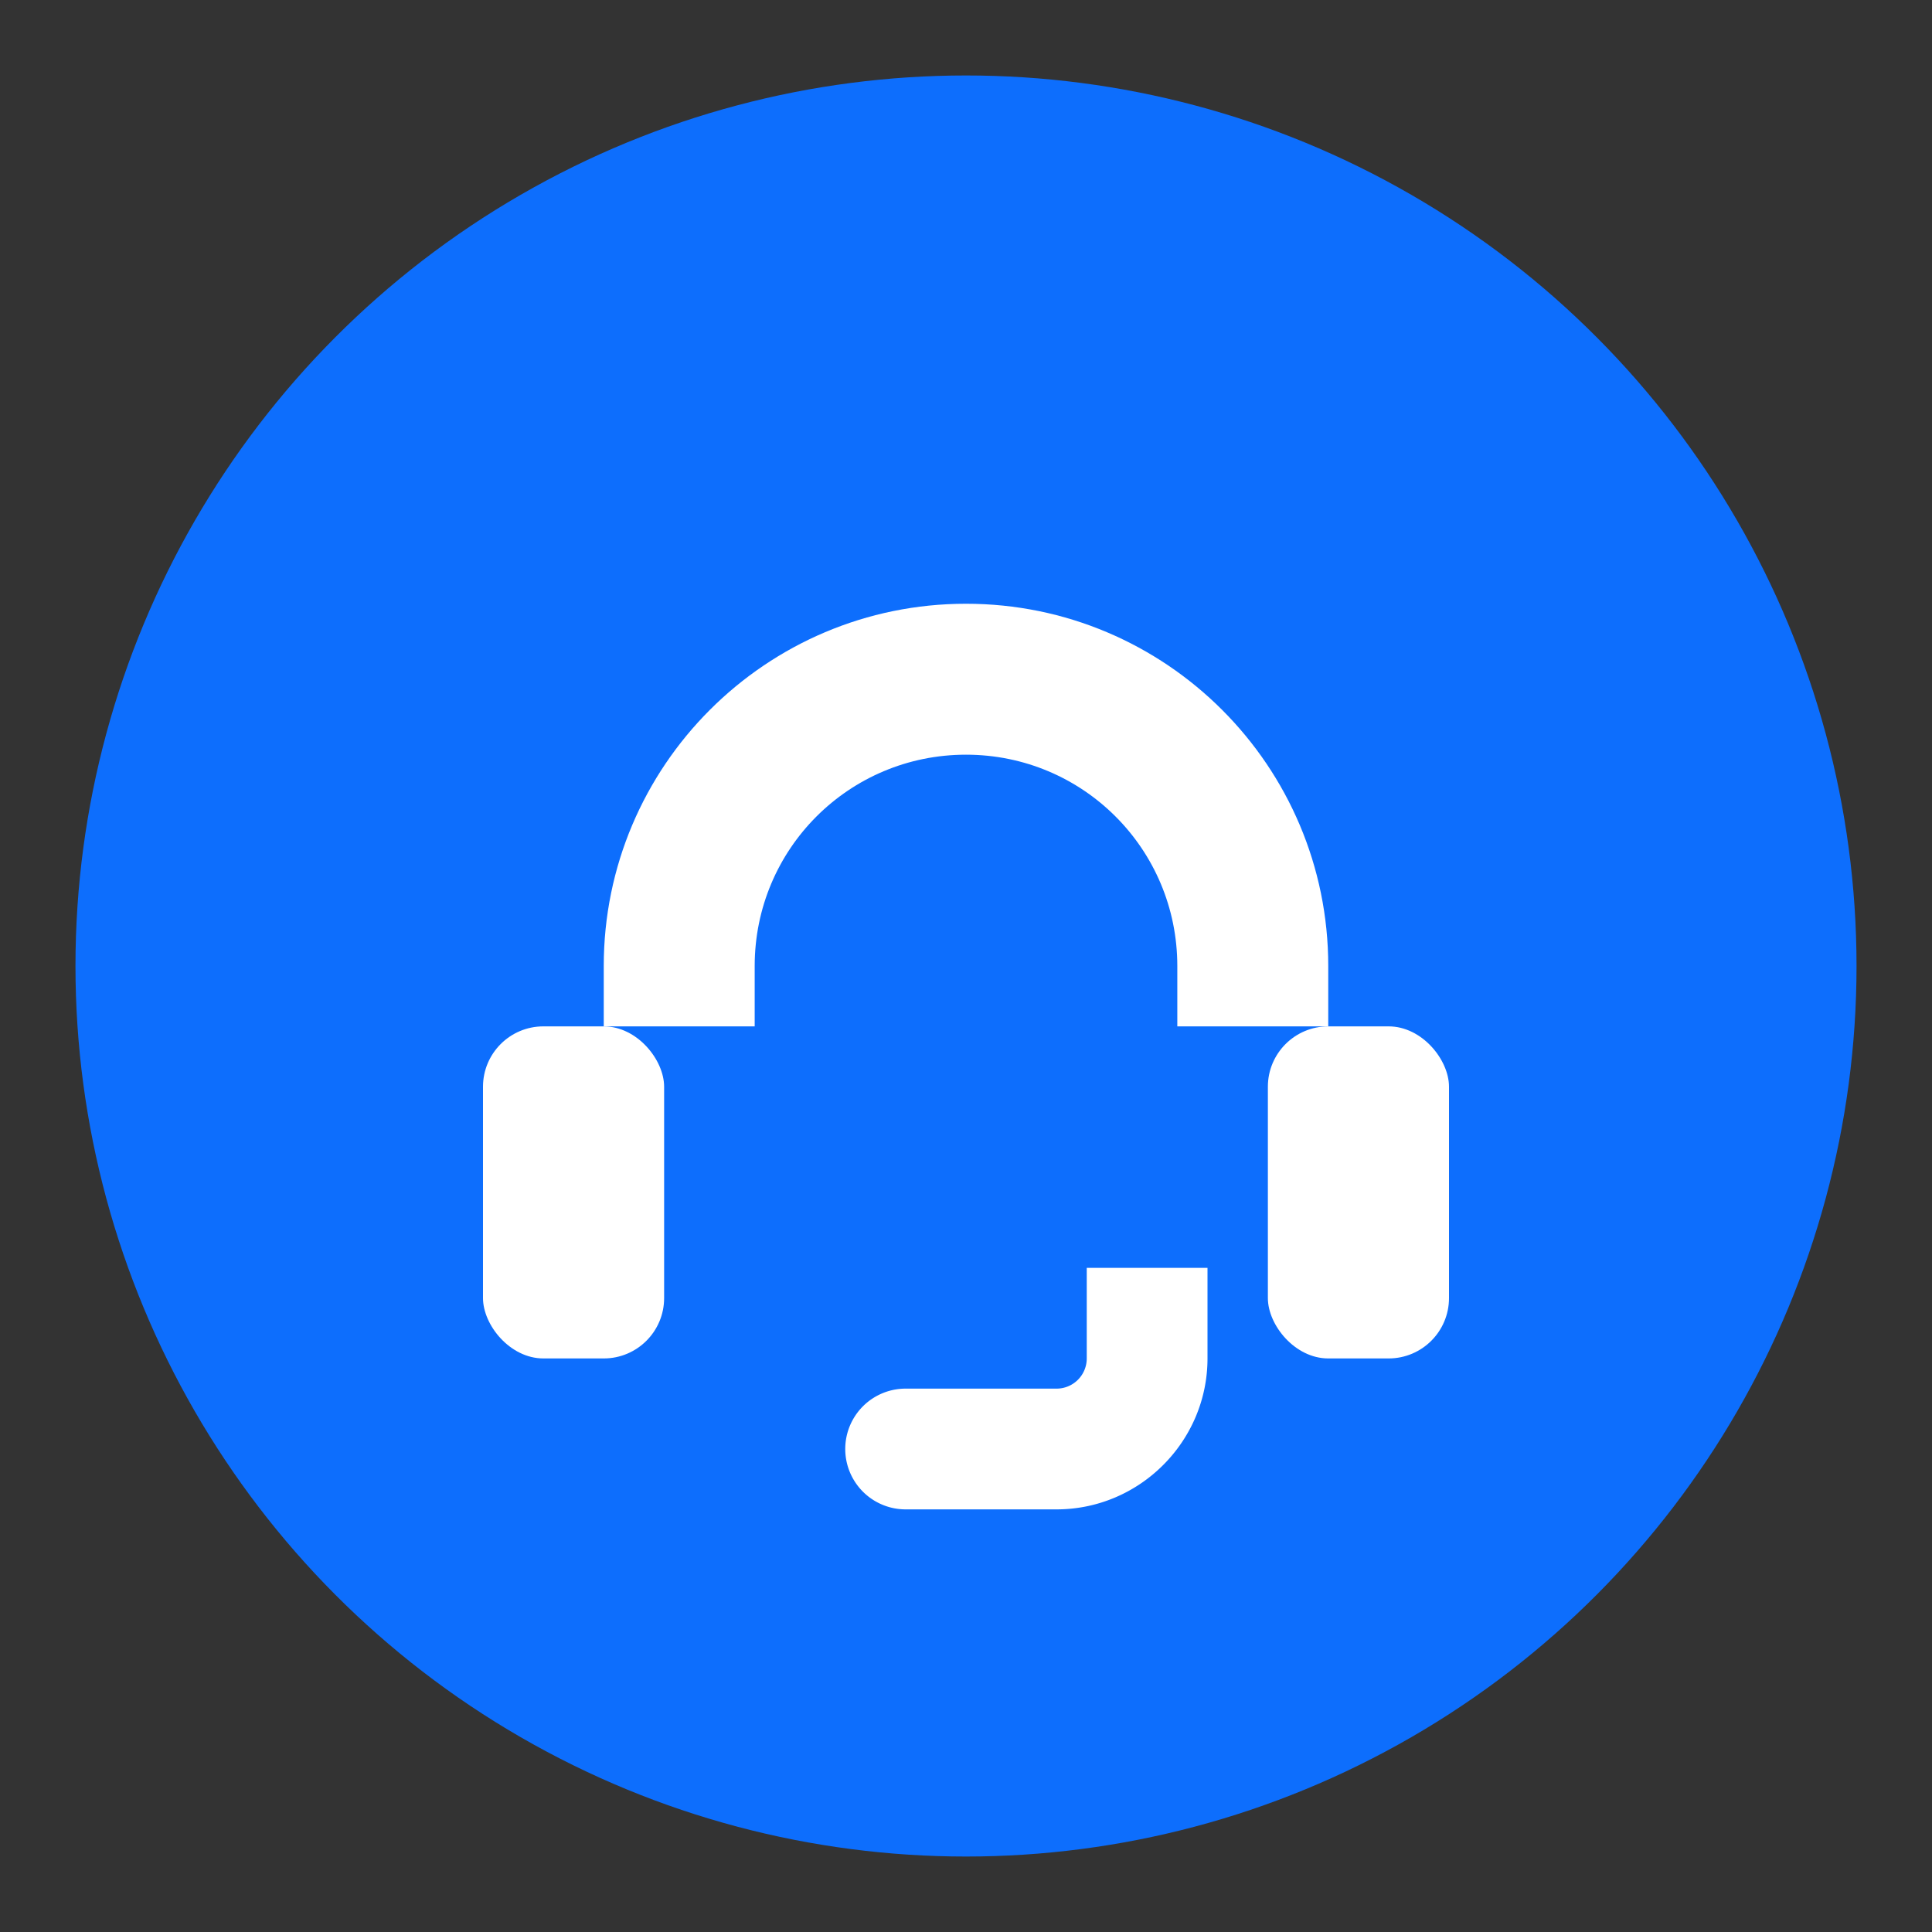
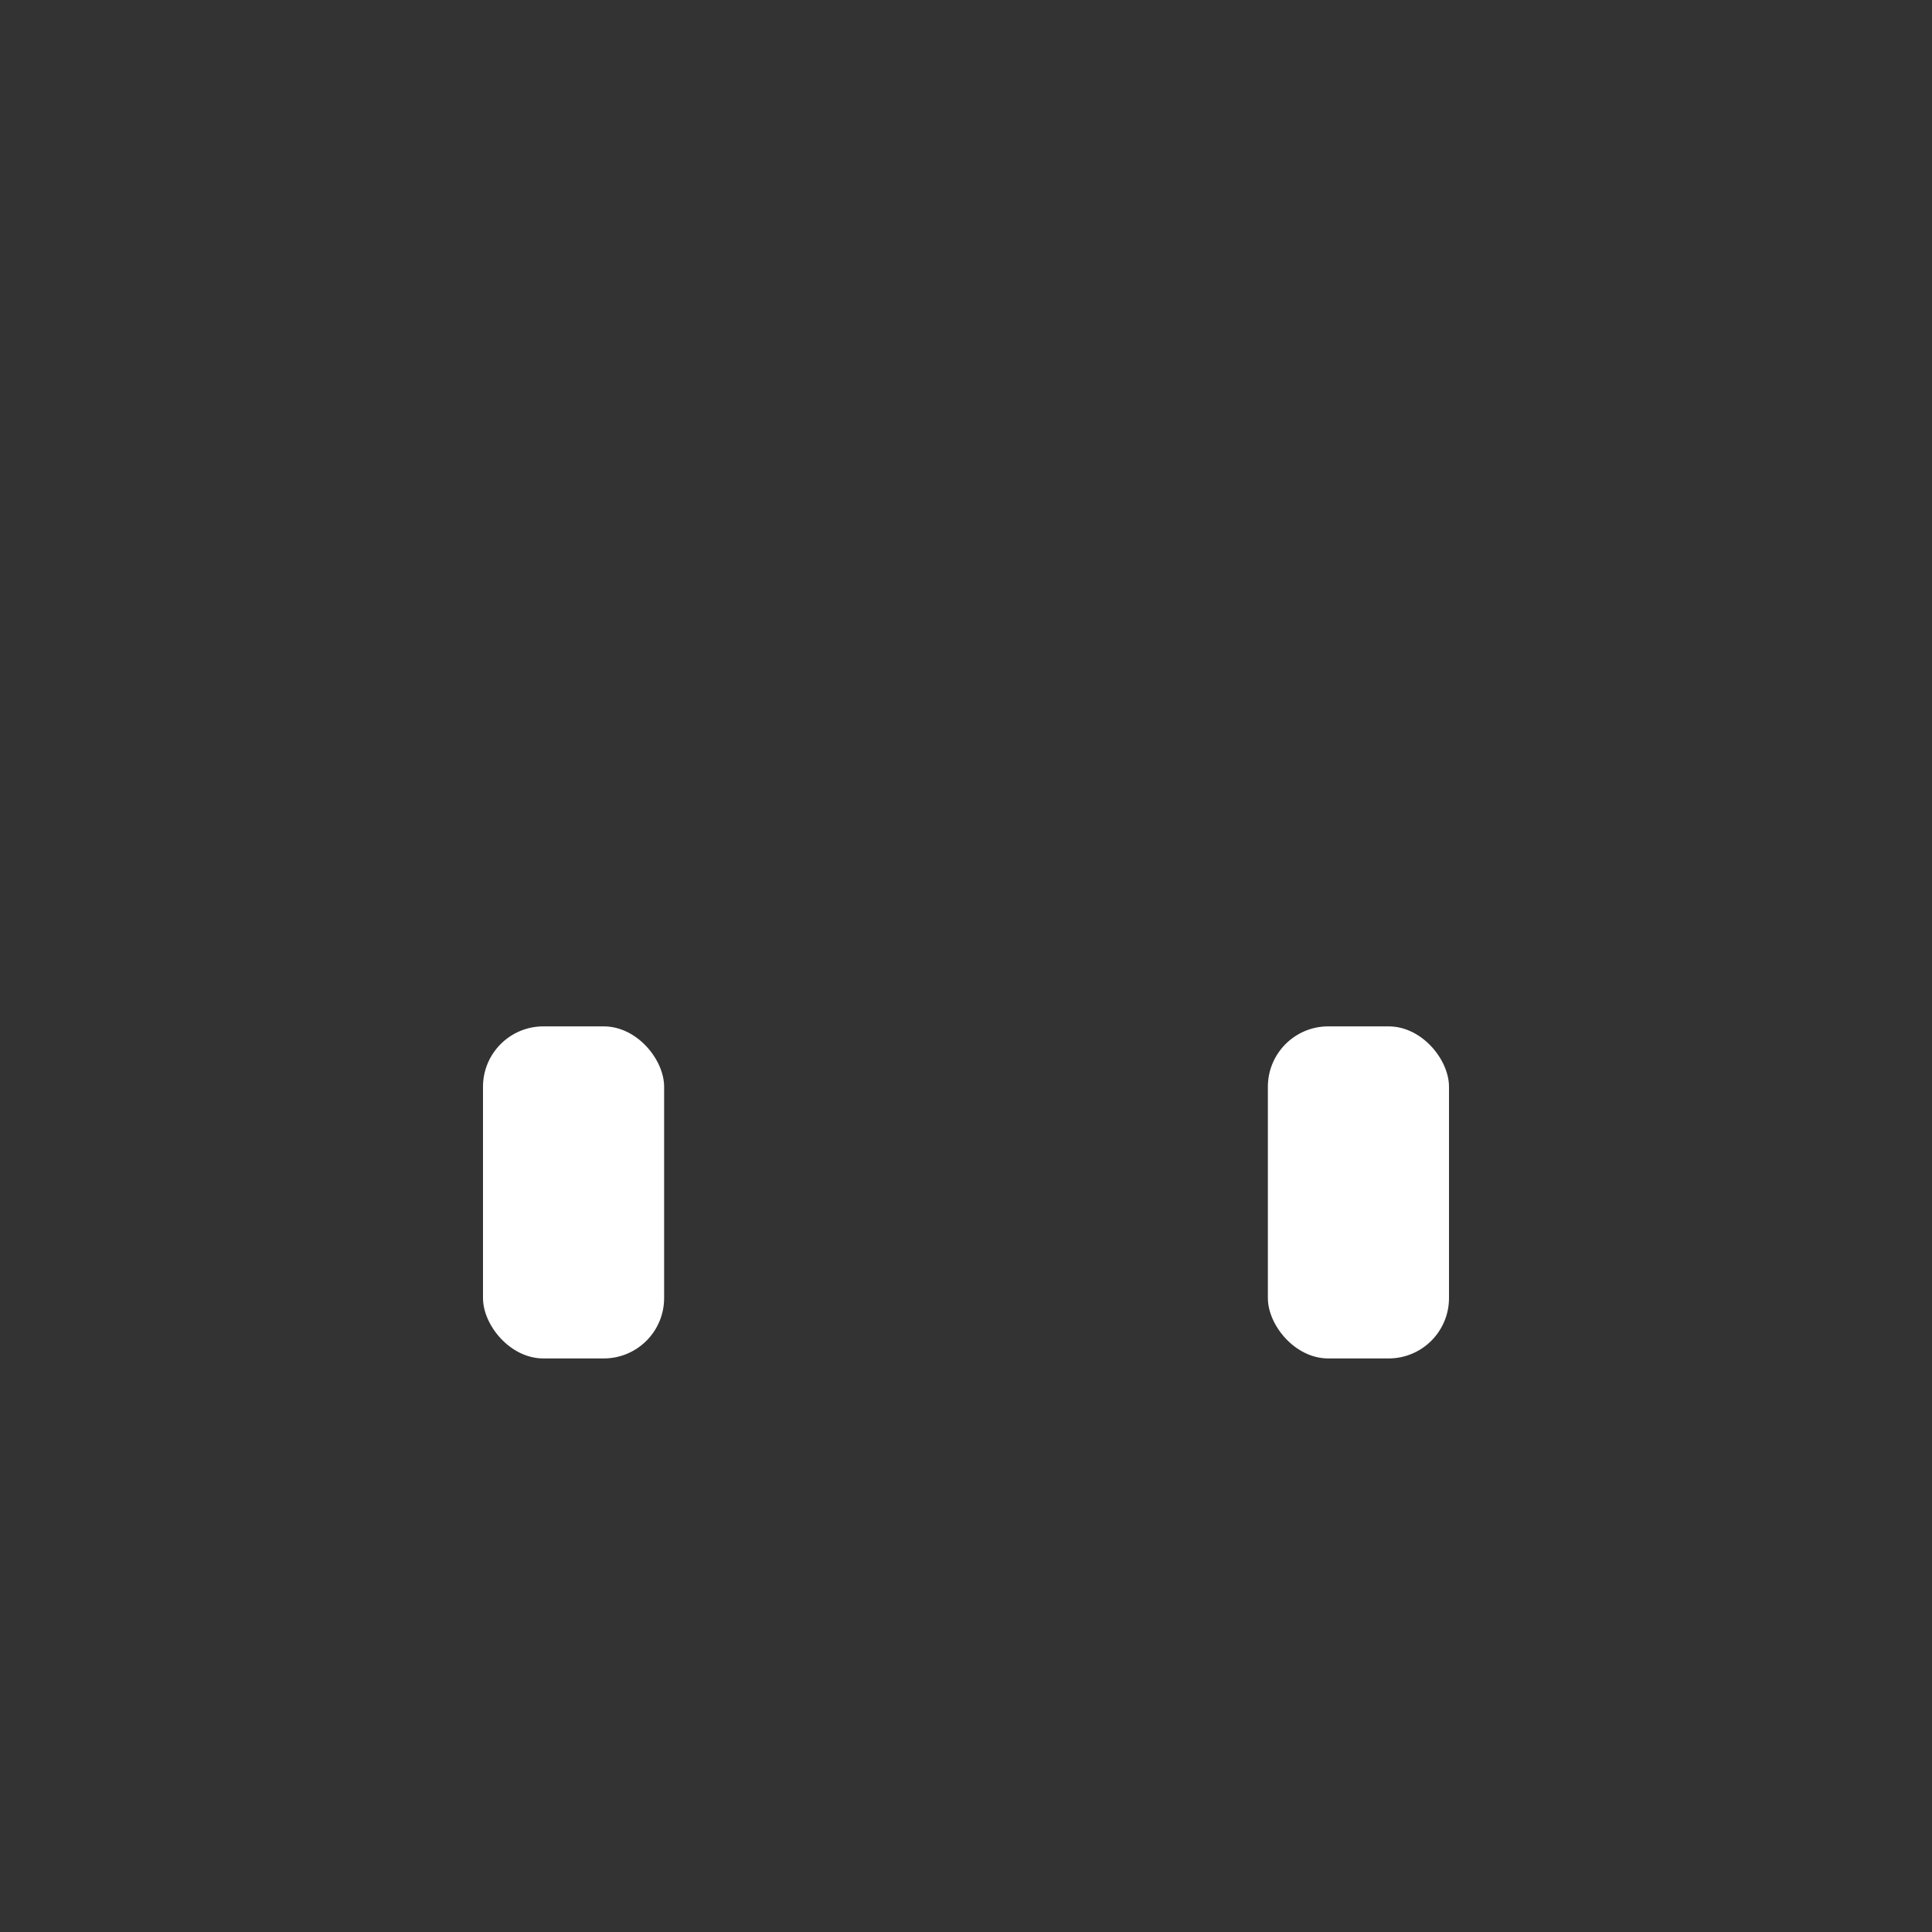
<svg xmlns="http://www.w3.org/2000/svg" viewBox="0 0 512 512">
  <rect x="0" y="0" width="512" height="512" fill="#333333" stroke="none" />
-   <circle cx="256" cy="256" r="236" fill="#0d6efd" />
-   <path fill="#ffffff" d="M160 272v-16c0-53 43-96 96-96s96 43 96 96v16h-40v-16c0-31-25-56-56-56s-56 25-56 56v16h-40z" />
  <rect x="128" y="272" width="48" height="88" rx="16" fill="#ffffff" />
  <rect x="336" y="272" width="48" height="88" rx="16" fill="#ffffff" />
-   <path fill="#ffffff" d="M320 360c0 22-18 40-40 40h-40a16 16 0 1 1 0-32h40a8 8 0 0 0 8-8v-24h32v24z" />
</svg>